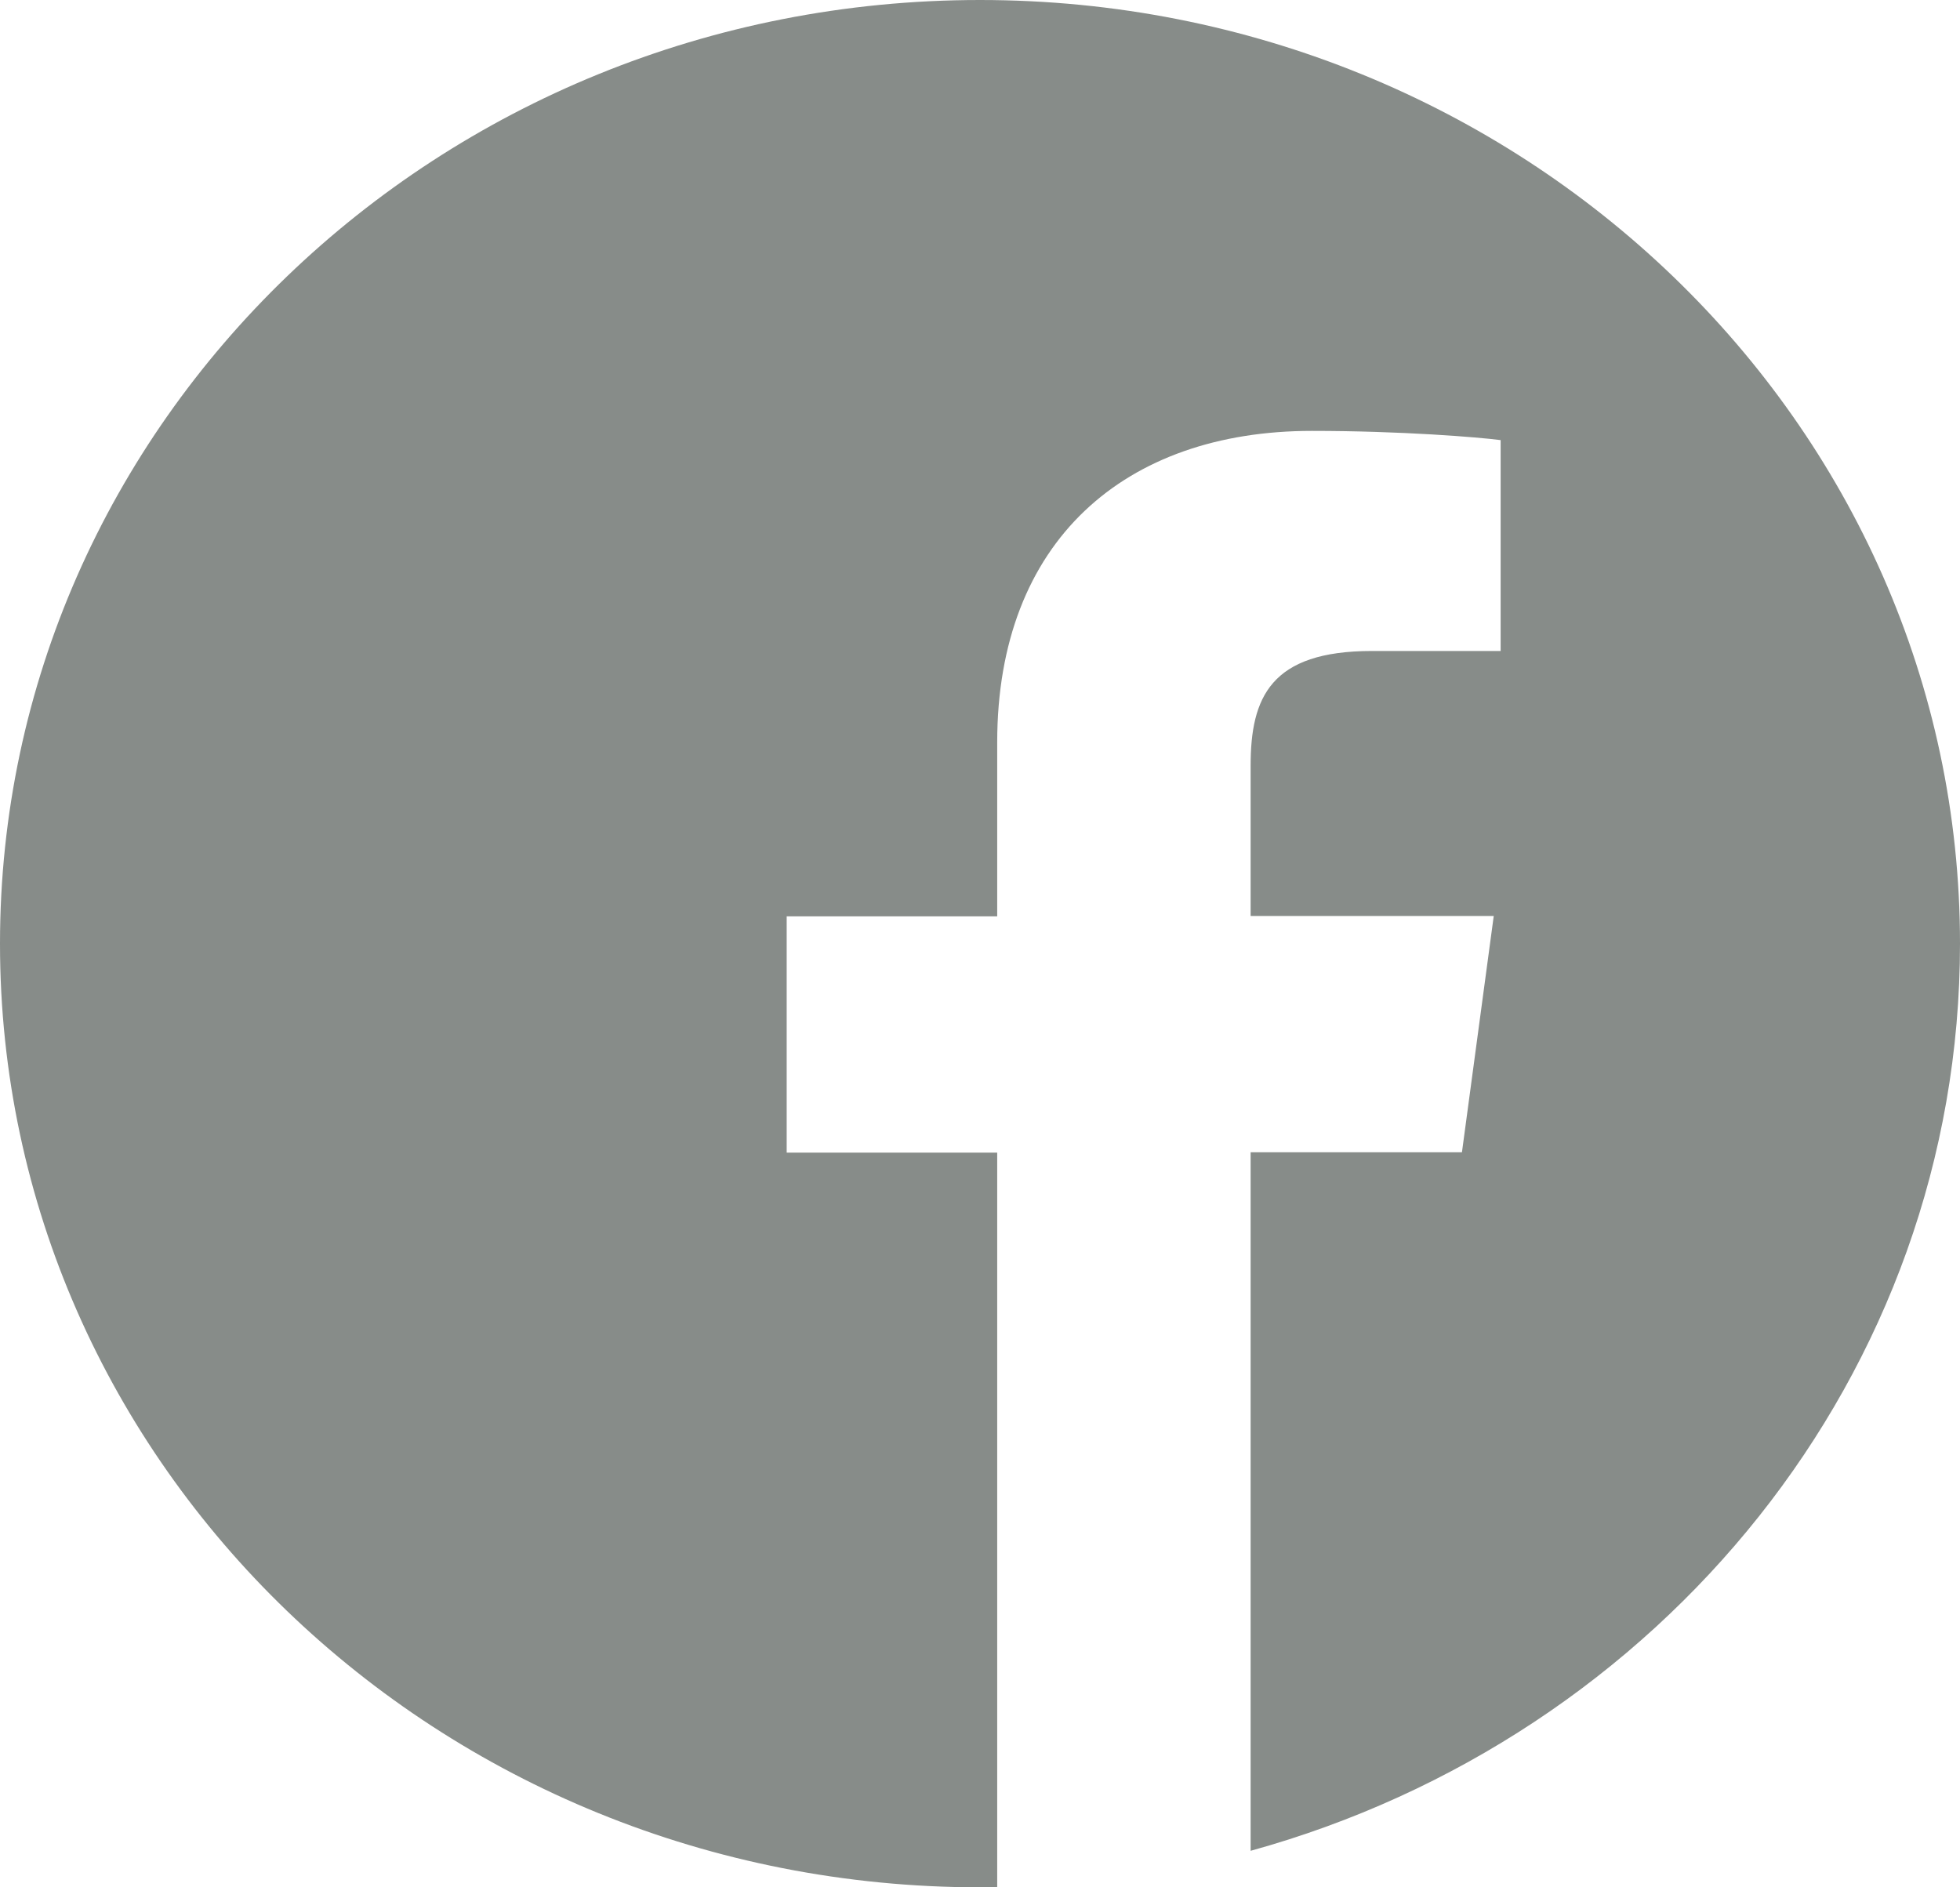
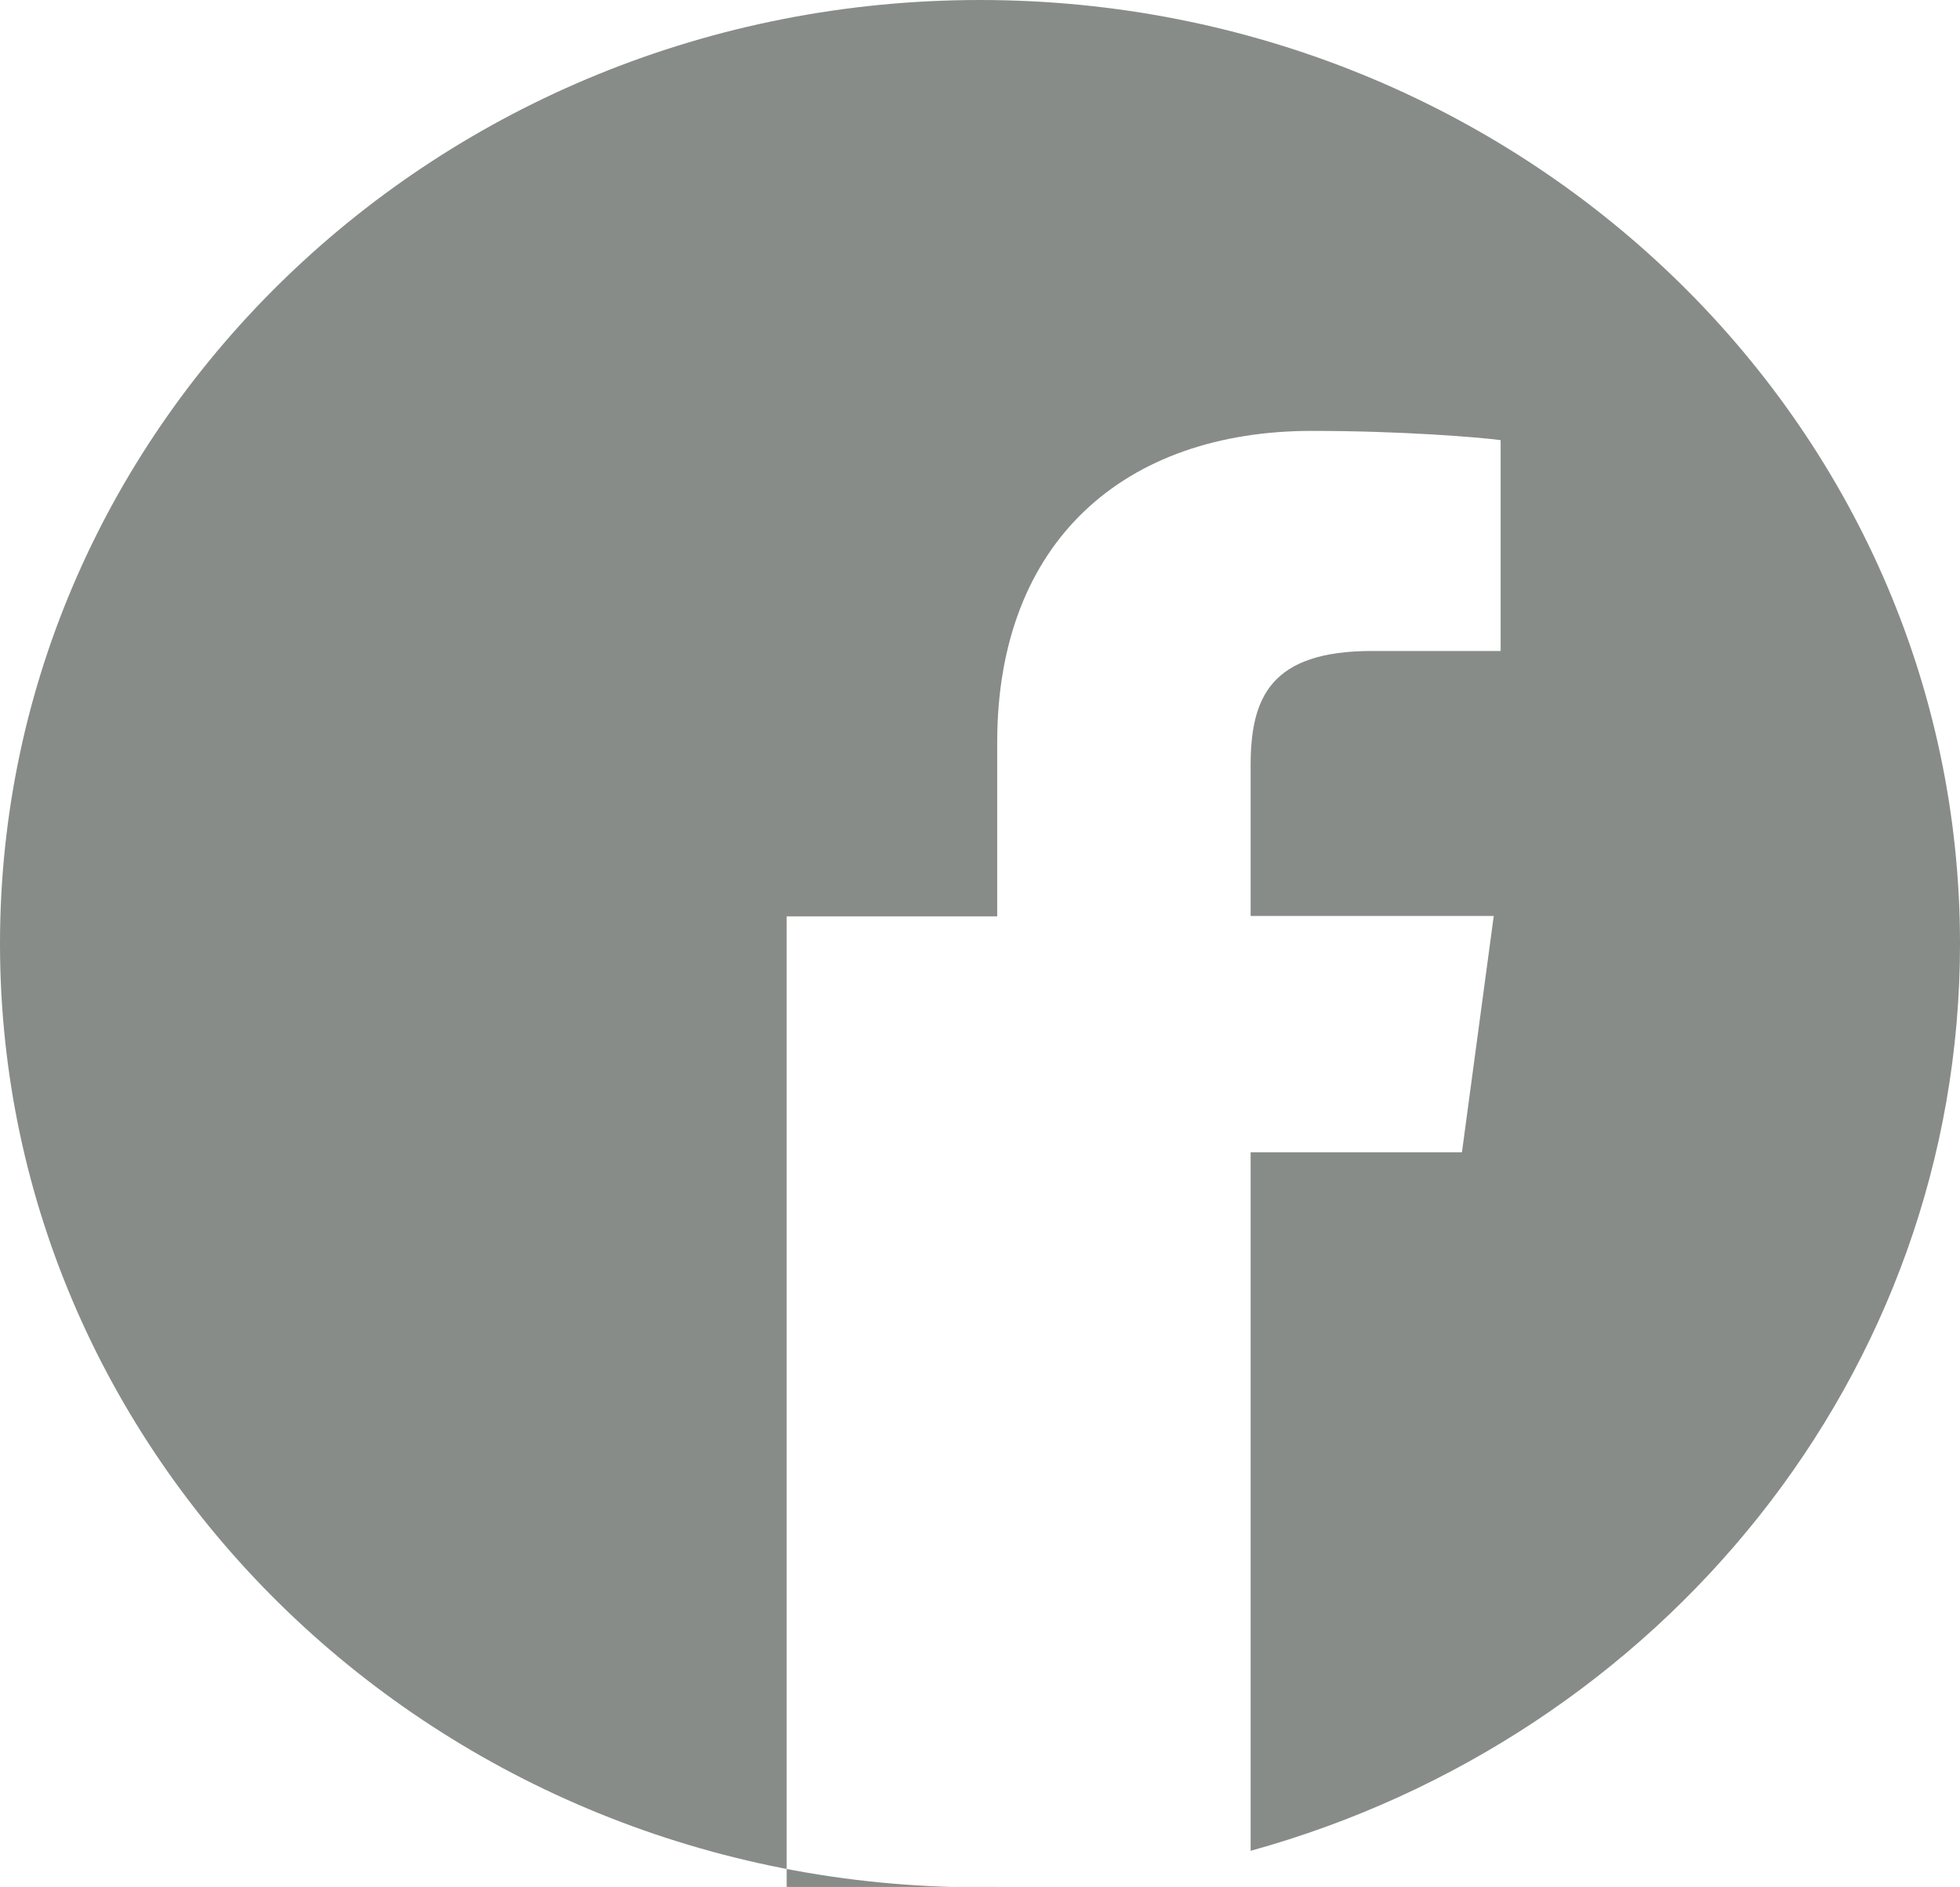
<svg xmlns="http://www.w3.org/2000/svg" width="27" height="26" viewBox="0 0 27 26" fill="none">
-   <path d="M27 13C27 5.82 20.957 0 13.5 0C6.043 0 0 5.82 0 13C0 20.18 6.043 26 13.5 26C13.579 26 13.658 26 13.737 25.995V15.879H10.837V12.624H13.737V10.227C13.737 7.45 15.499 5.936 18.072 5.936C19.306 5.936 20.366 6.023 20.672 6.063V8.968H18.9C17.503 8.968 17.228 9.608 17.228 10.547V12.619H20.577L20.139 15.874H17.228V25.497C22.871 23.938 27 18.936 27 13Z" fill="#878C89" />
+   <path d="M27 13C27 5.82 20.957 0 13.5 0C6.043 0 0 5.82 0 13C0 20.18 6.043 26 13.5 26C13.579 26 13.658 26 13.737 25.995H10.837V12.624H13.737V10.227C13.737 7.45 15.499 5.936 18.072 5.936C19.306 5.936 20.366 6.023 20.672 6.063V8.968H18.9C17.503 8.968 17.228 9.608 17.228 10.547V12.619H20.577L20.139 15.874H17.228V25.497C22.871 23.938 27 18.936 27 13Z" fill="#878C89" />
</svg>